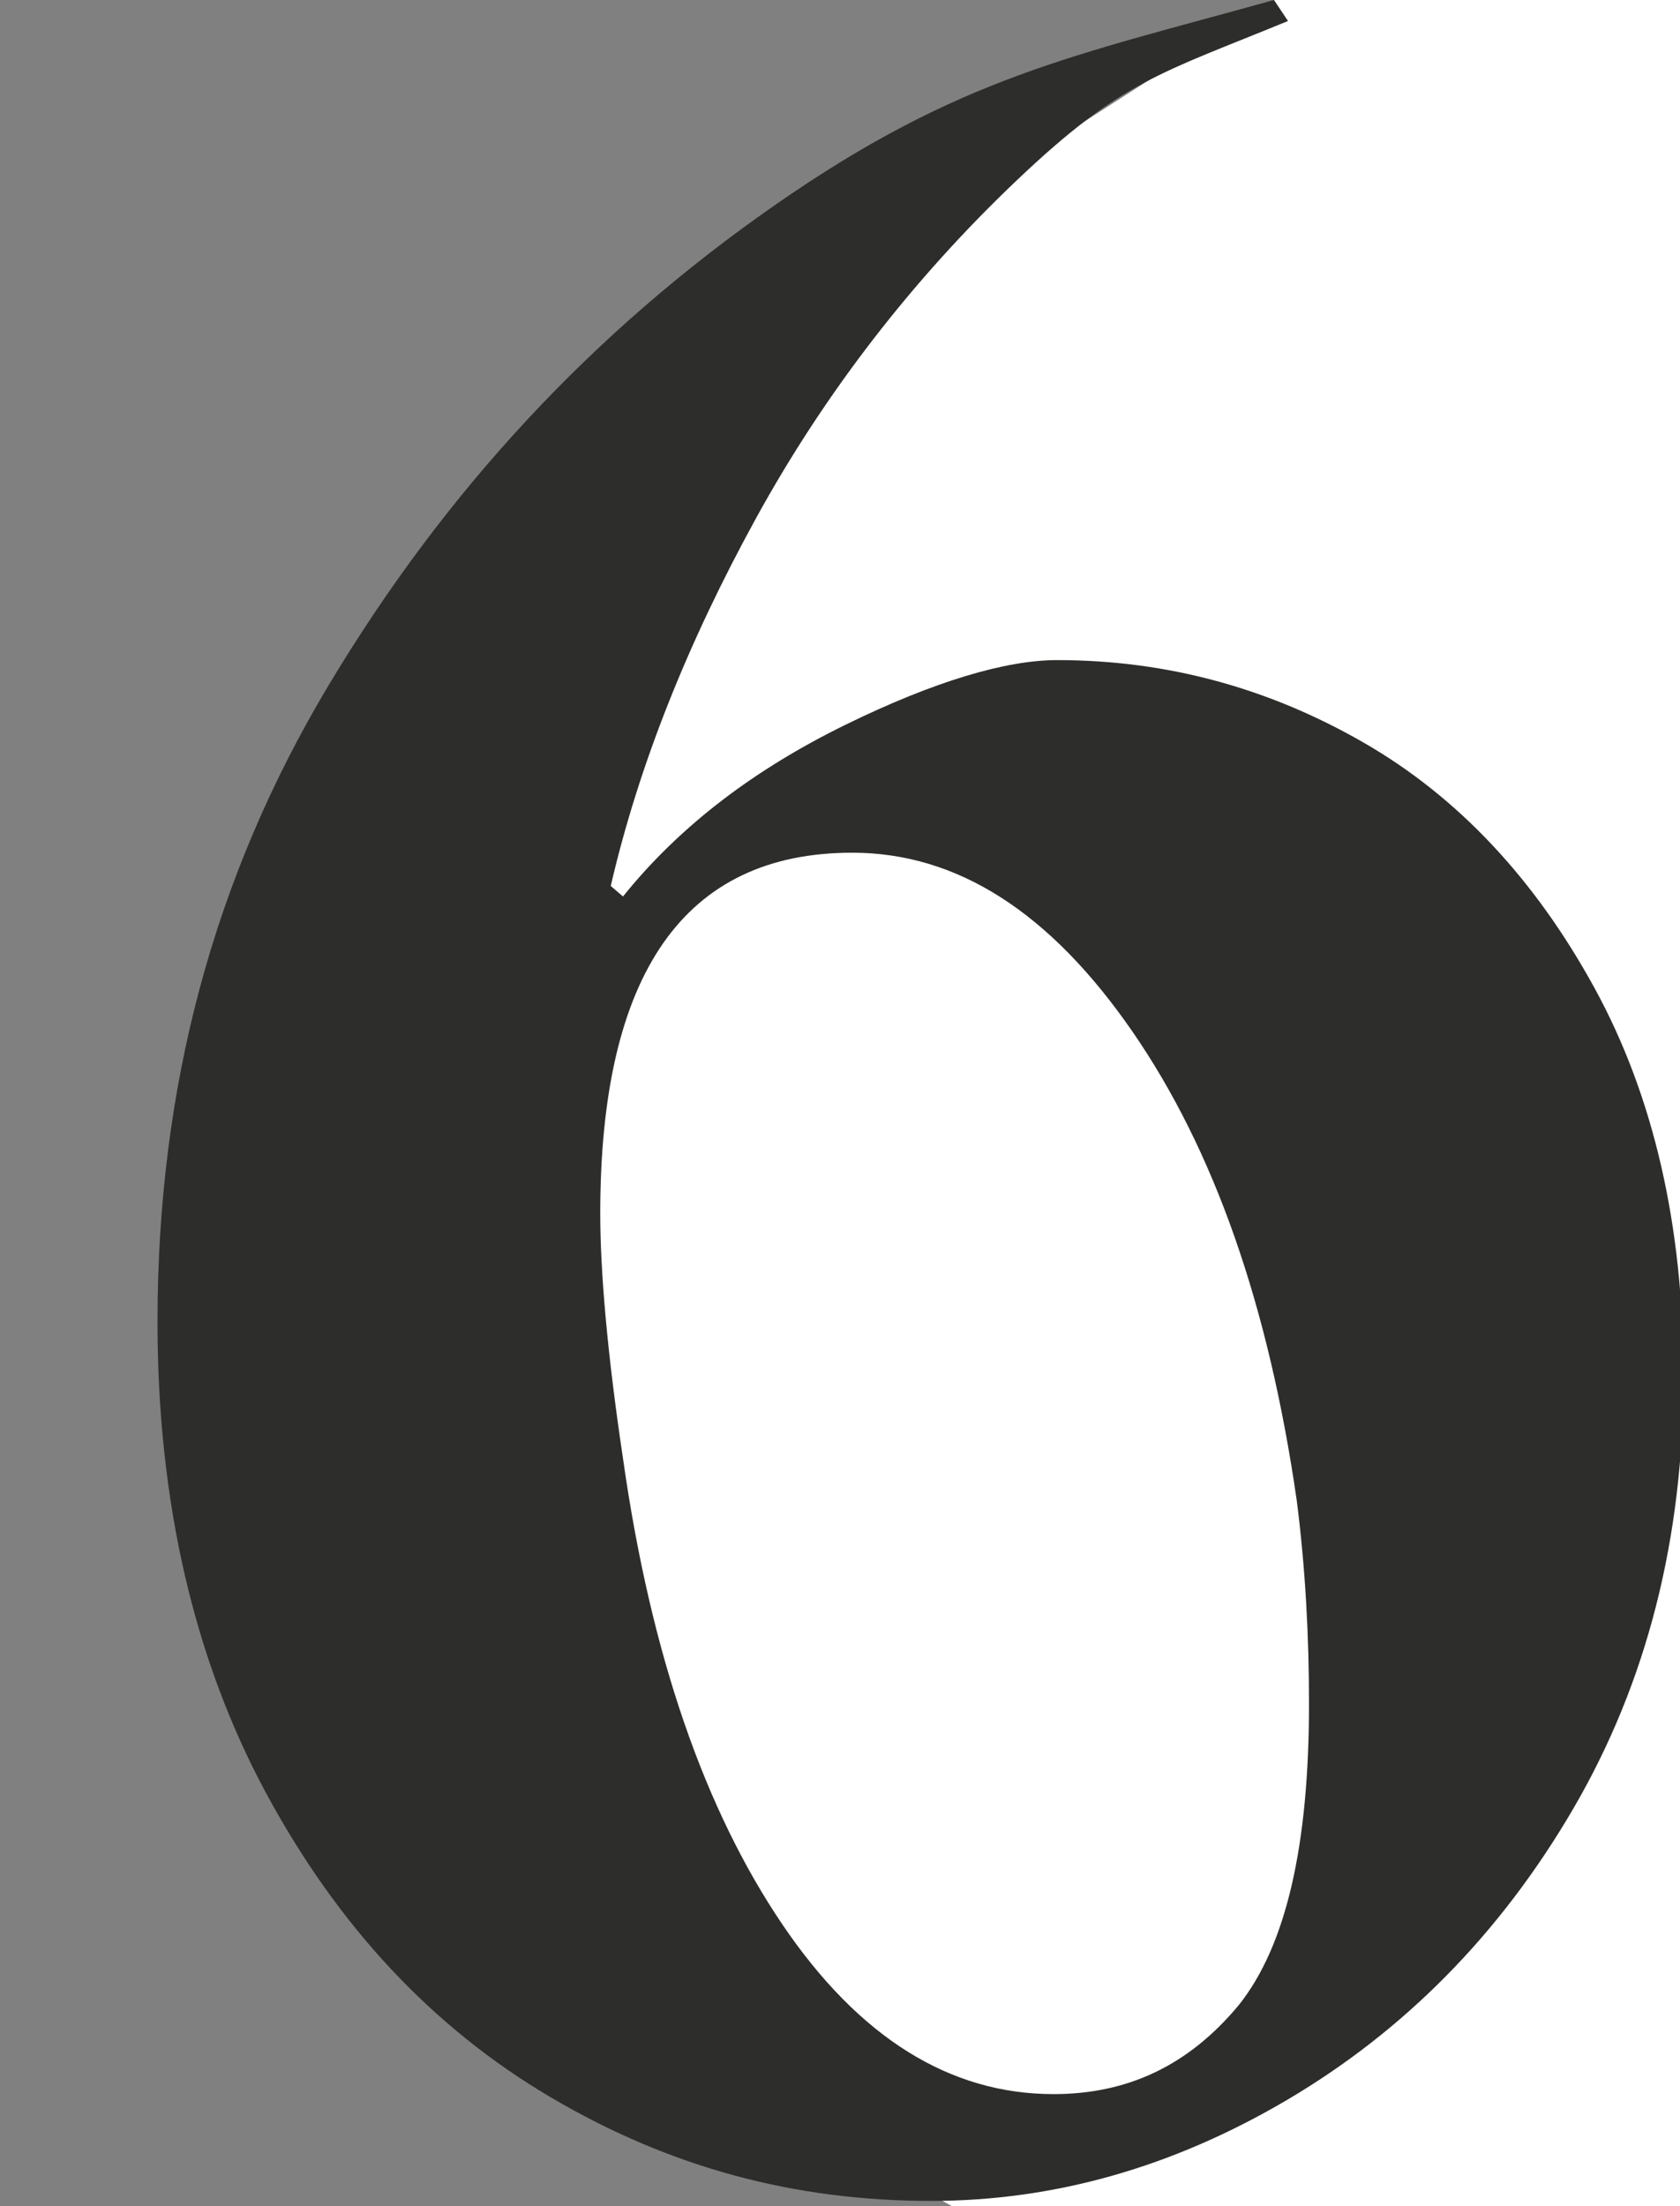
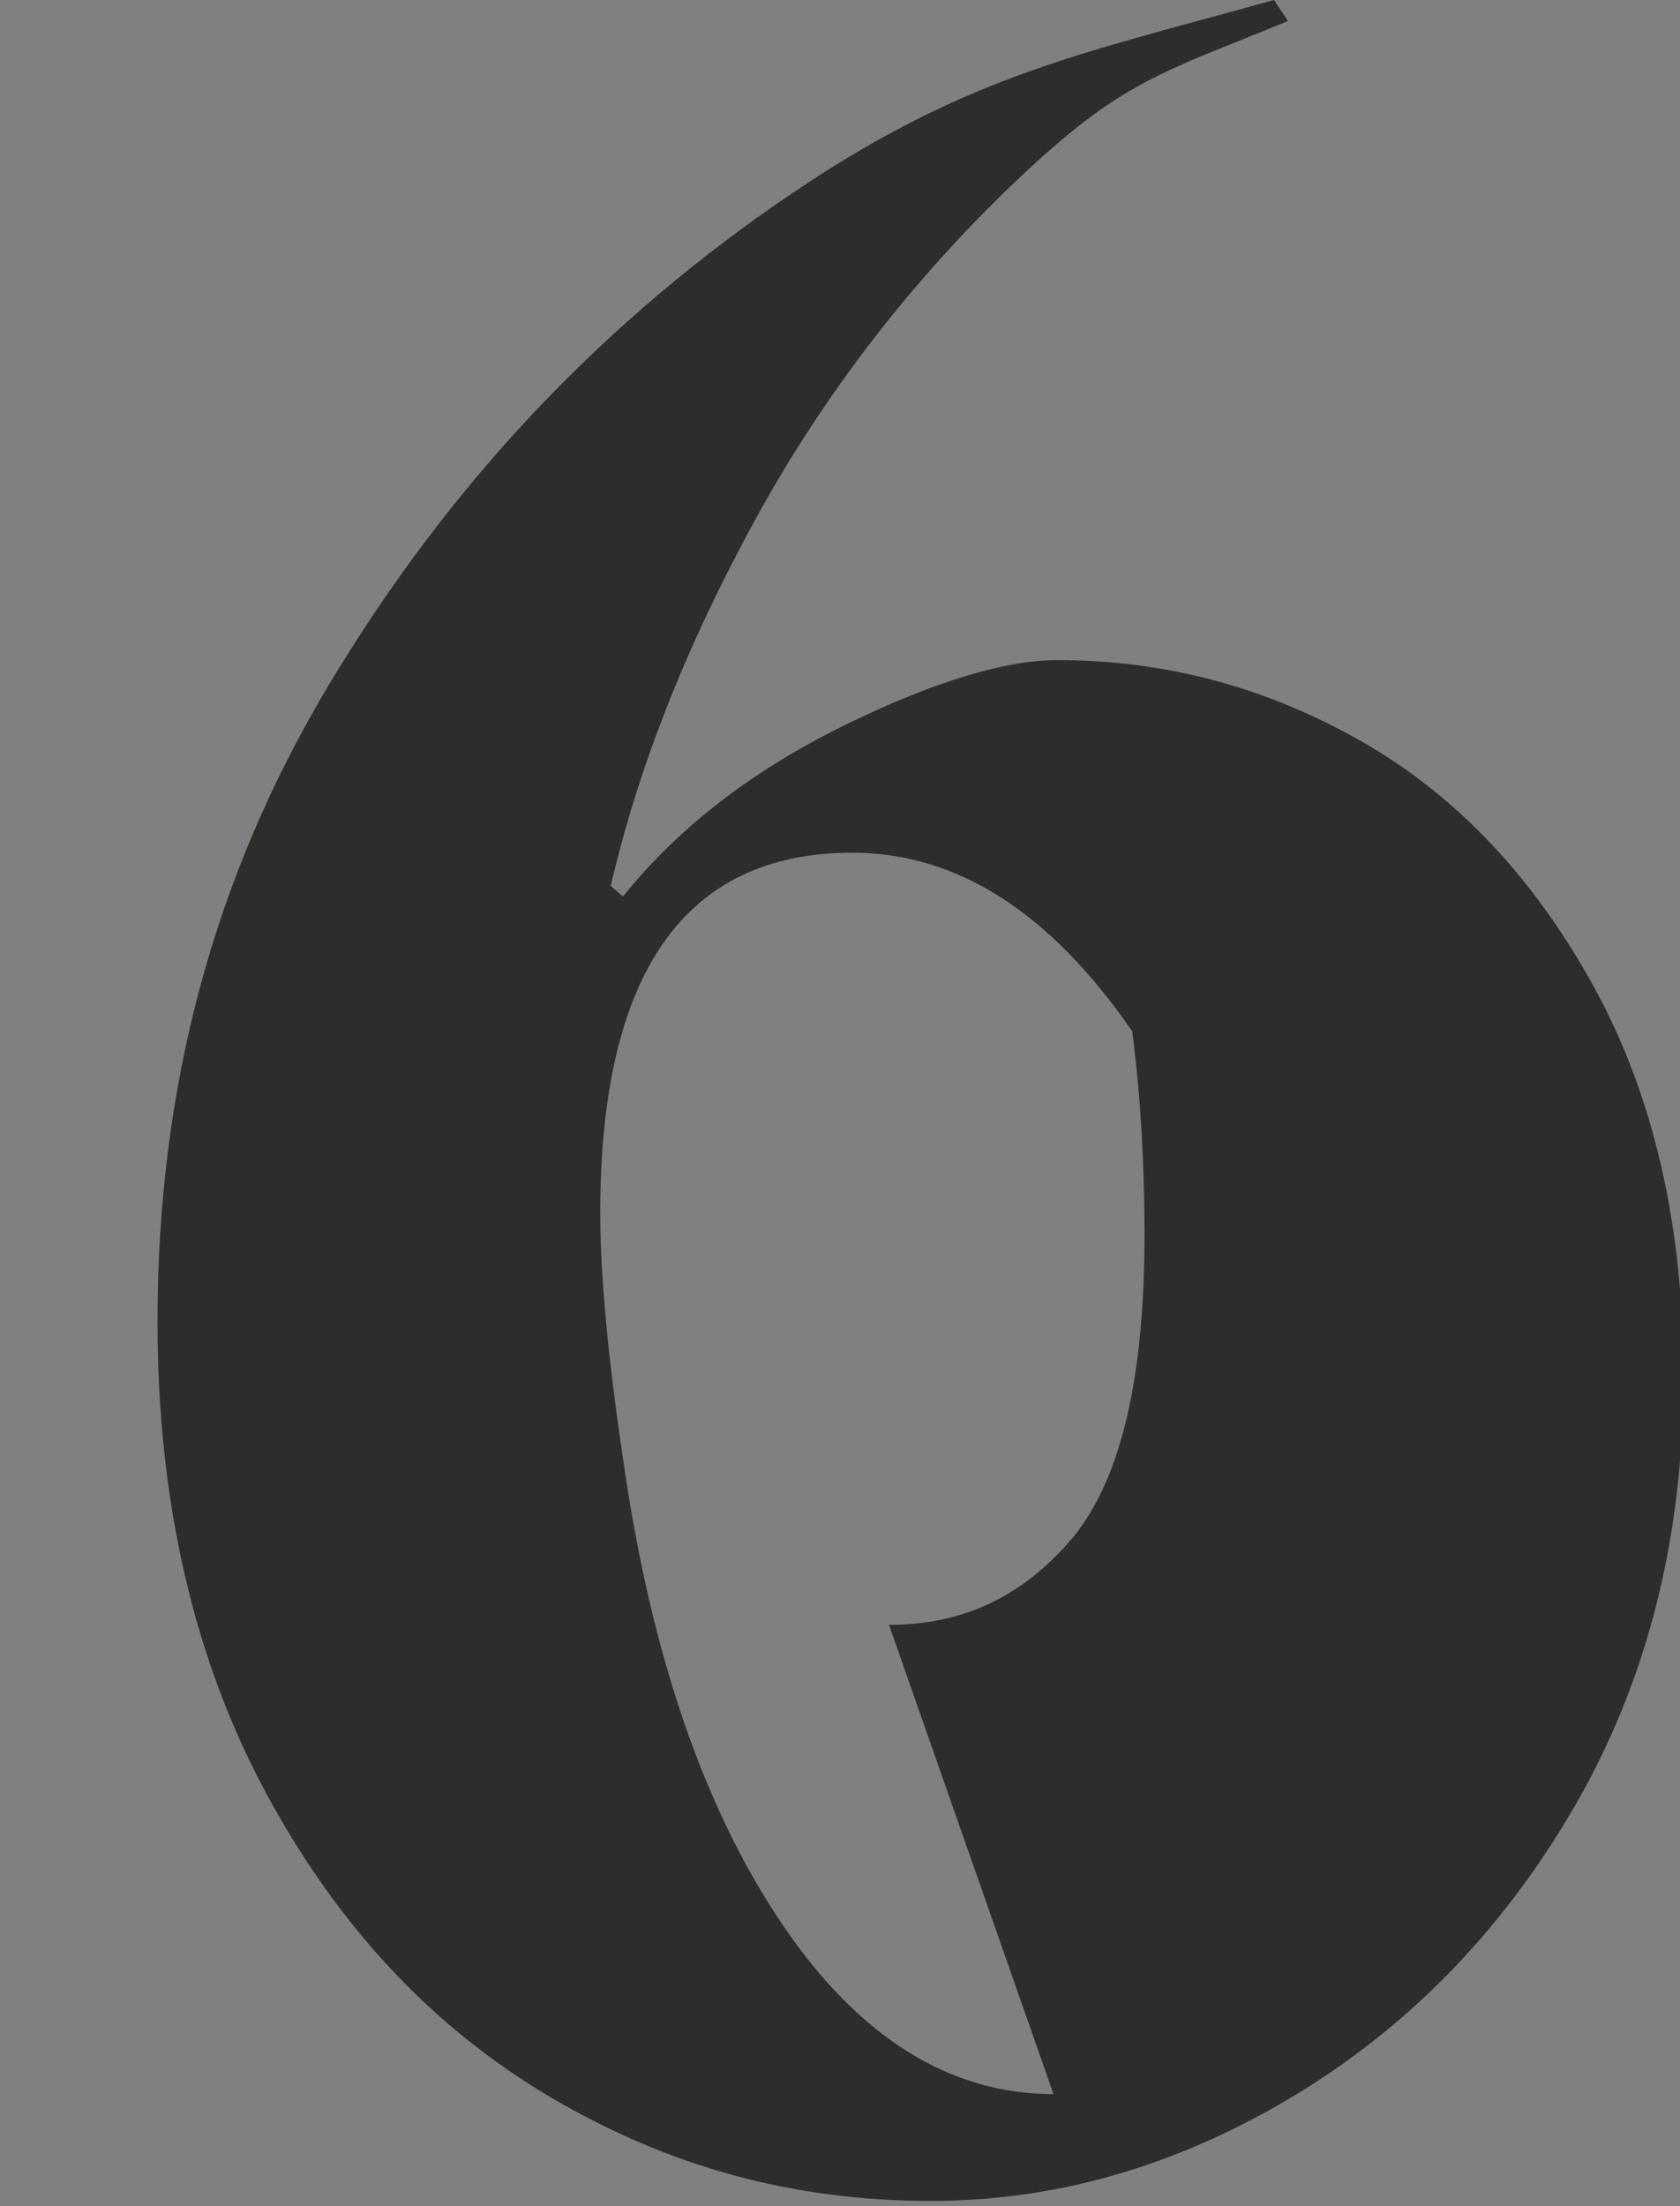
<svg xmlns="http://www.w3.org/2000/svg" enable-background="new 0 0 96 126" viewBox="0 0 96 126">
  <rect x="0" y="0" width="96" height="126" fill="#808080" stroke="none" />
-   <path clip-rule="evenodd" d="m72.8 0h23.4v126h-41.8c-11.5-6.3-18.7-11.2-21.8-14.4-12.5-13.5 4.7-8.8-3.7-16.5-10.7-9.8-11.6-20.5-2.5-32.1l20.8-46.6z" fill="#fff" fill-rule="evenodd" />
-   <path d="m53.2 125.7c7 0 13.8-1.9 20.4-5.8s12.1-9.4 16.3-16.6 6.3-15.4 6.3-24.7c0-8.6-1.7-16-5.1-22.2s-7.8-10.9-13.2-14-11.2-4.7-17.5-4.7c-2.9 0-7 1.2-12.1 3.7s-9.4 5.7-12.7 9.8l-.7-.6c1.6-6.9 4.4-13.9 8.3-21s8.9-13.6 14.9-19.3 8.2-6.1 15.5-9.1l-.8-1.2c-11.5 3.2-18 4.4-28.5 11.7s-18.9 16.4-25.5 27.4-9.8 23-9.8 36.4c0 10.3 2.1 19.3 6.2 26.9s9.5 13.4 16.3 17.4 13.9 5.9 21.7 5.9zm7-6.1c-5.9 0-11.1-3.2-15.5-9.7s-7.5-15.3-9.1-26.6c-.9-6-1.3-10.7-1.3-14 0-13.7 4.8-20.6 14.4-20.6 6 0 11.3 3.4 16 10.2s7.8 15.7 9.4 26.8c.5 3.9.7 7.8.7 11.6 0 8.1-1.3 13.8-4 17.2-2.9 3.5-6.4 5.1-10.6 5.1z" fill="#2d2d2b" />
+   <path d="m53.2 125.7c7 0 13.8-1.9 20.4-5.8s12.1-9.4 16.3-16.6 6.3-15.4 6.3-24.7c0-8.6-1.7-16-5.1-22.2s-7.8-10.9-13.2-14-11.2-4.7-17.5-4.7c-2.9 0-7 1.2-12.1 3.7s-9.4 5.7-12.7 9.8l-.7-.6c1.6-6.9 4.4-13.9 8.3-21s8.9-13.6 14.9-19.3 8.2-6.1 15.5-9.1l-.8-1.2c-11.5 3.2-18 4.4-28.5 11.7s-18.9 16.4-25.5 27.4-9.8 23-9.8 36.4c0 10.3 2.1 19.3 6.2 26.9s9.5 13.4 16.3 17.4 13.9 5.9 21.7 5.9zm7-6.1c-5.9 0-11.1-3.2-15.5-9.7s-7.5-15.3-9.1-26.6c-.9-6-1.3-10.7-1.3-14 0-13.7 4.8-20.6 14.4-20.6 6 0 11.3 3.4 16 10.2c.5 3.9.7 7.8.7 11.6 0 8.1-1.3 13.8-4 17.2-2.9 3.5-6.4 5.1-10.6 5.1z" fill="#2d2d2b" />
</svg>